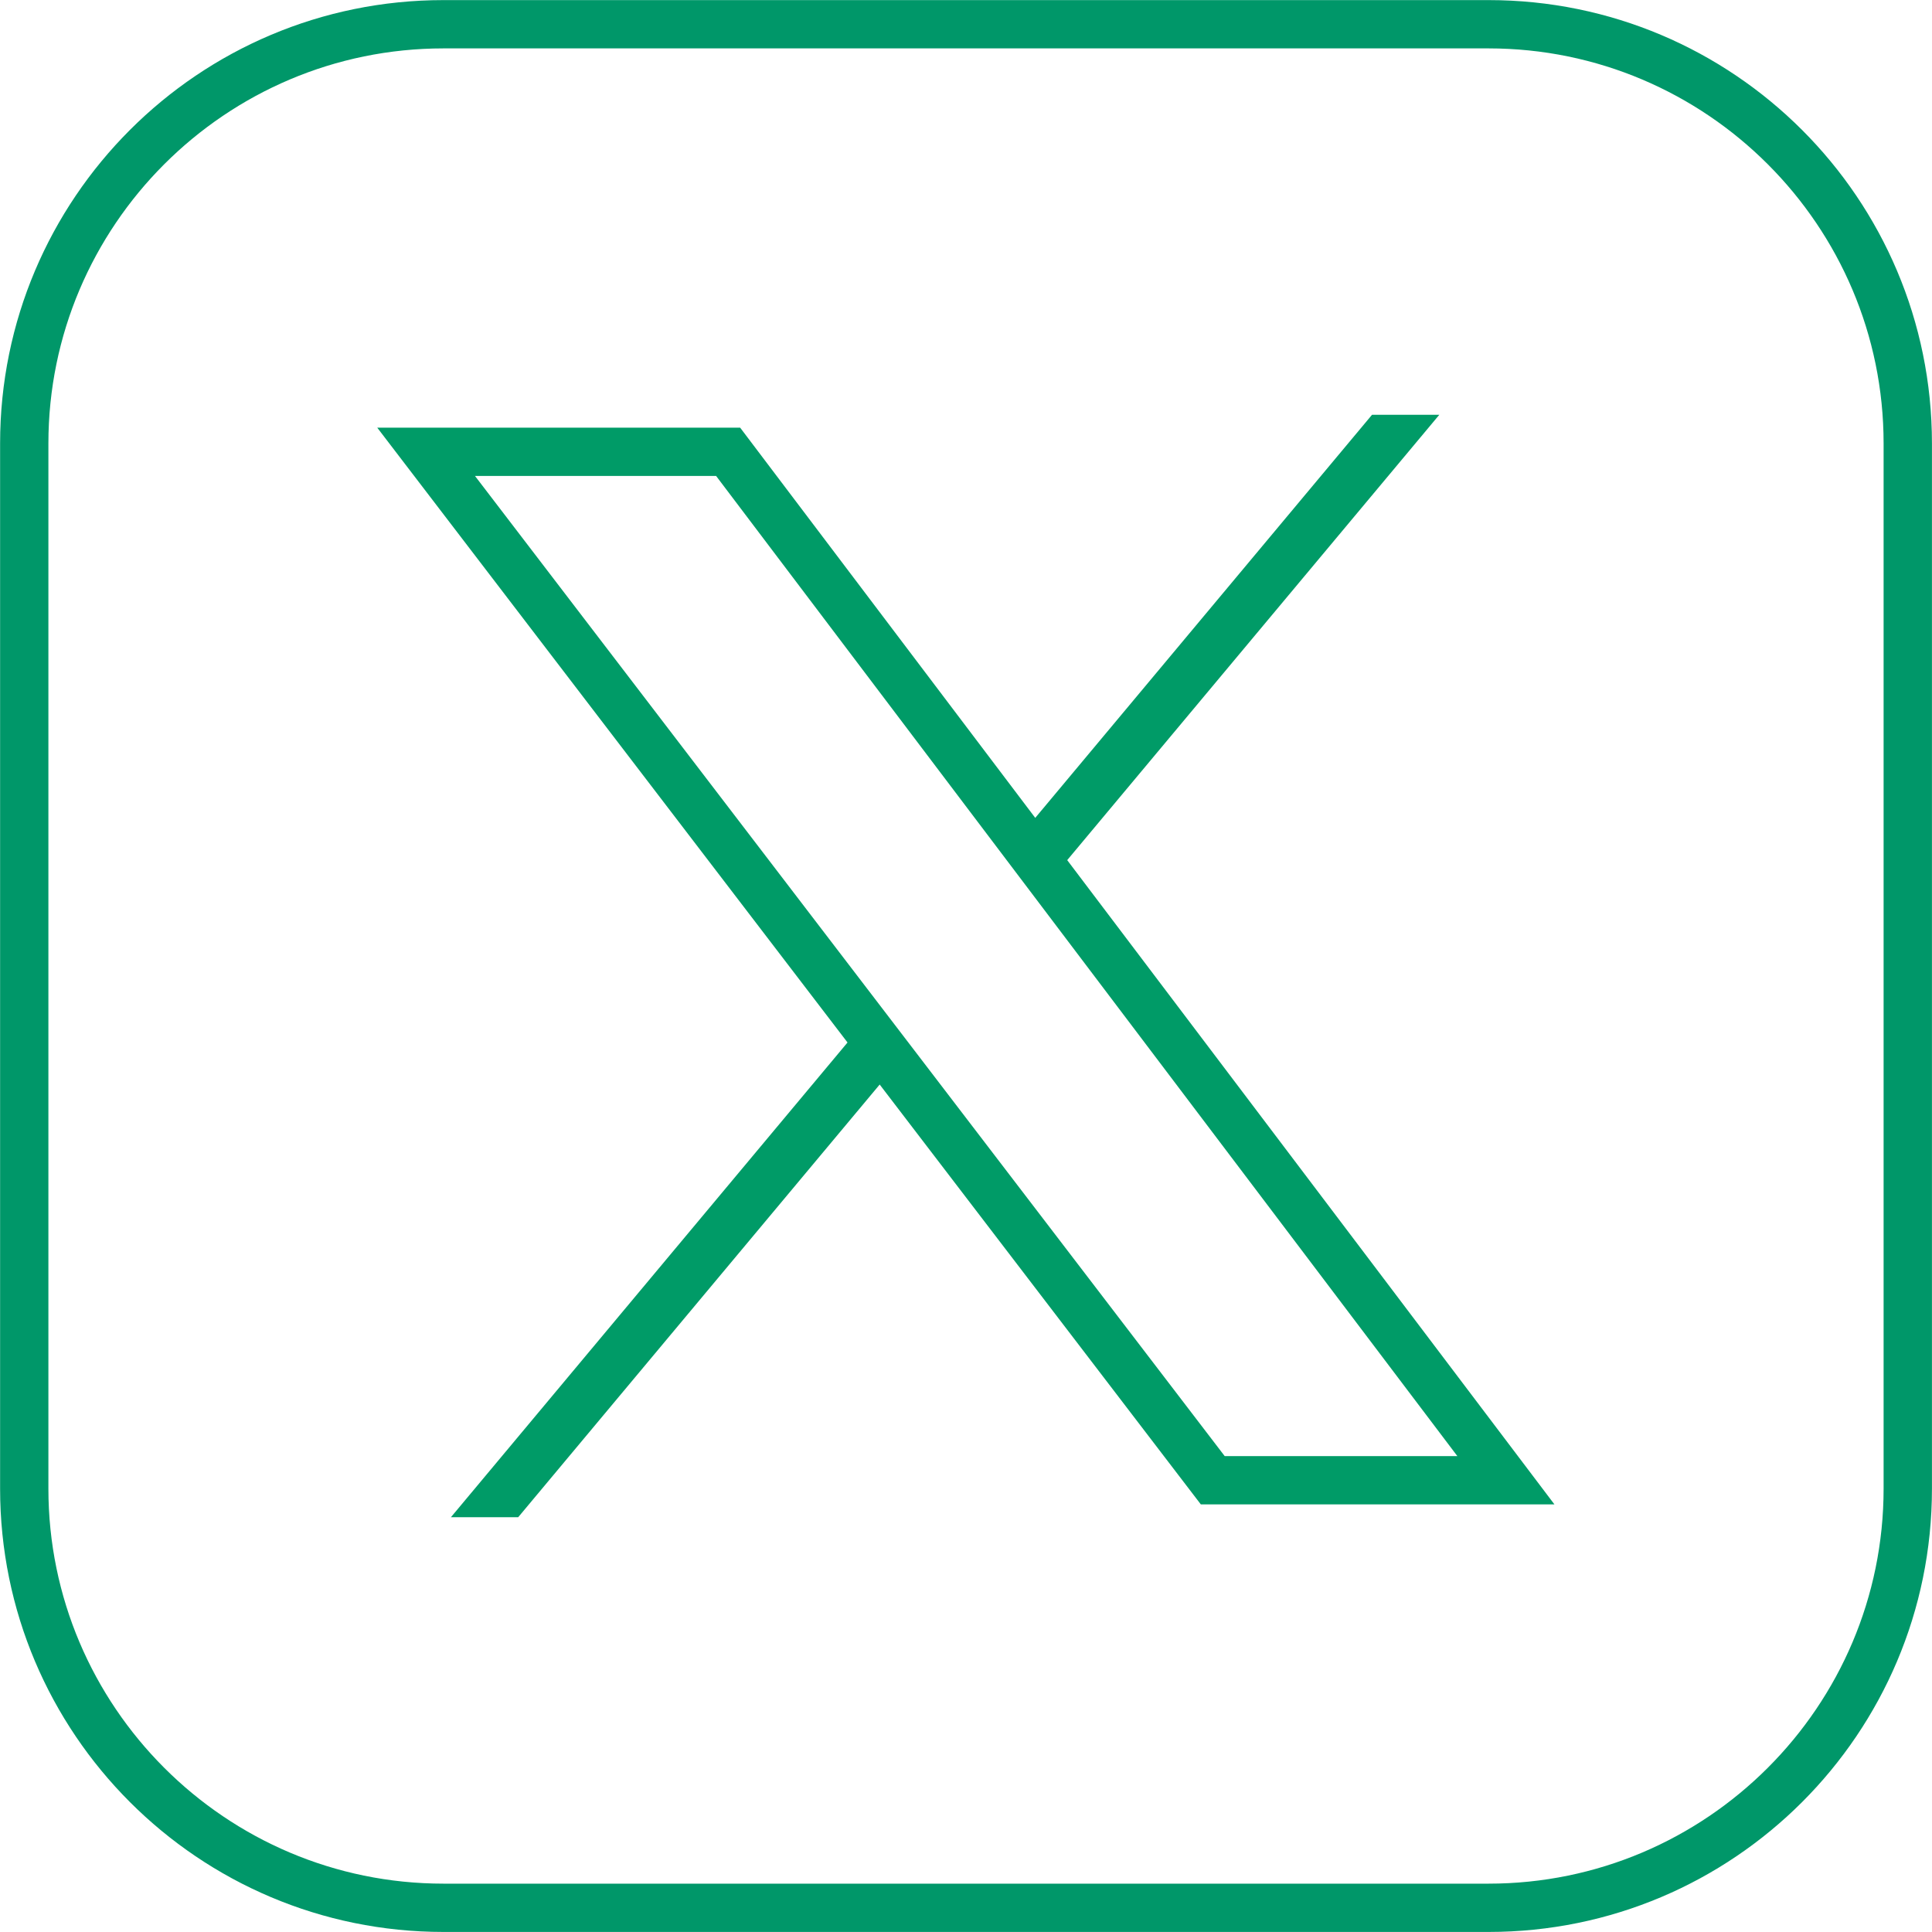
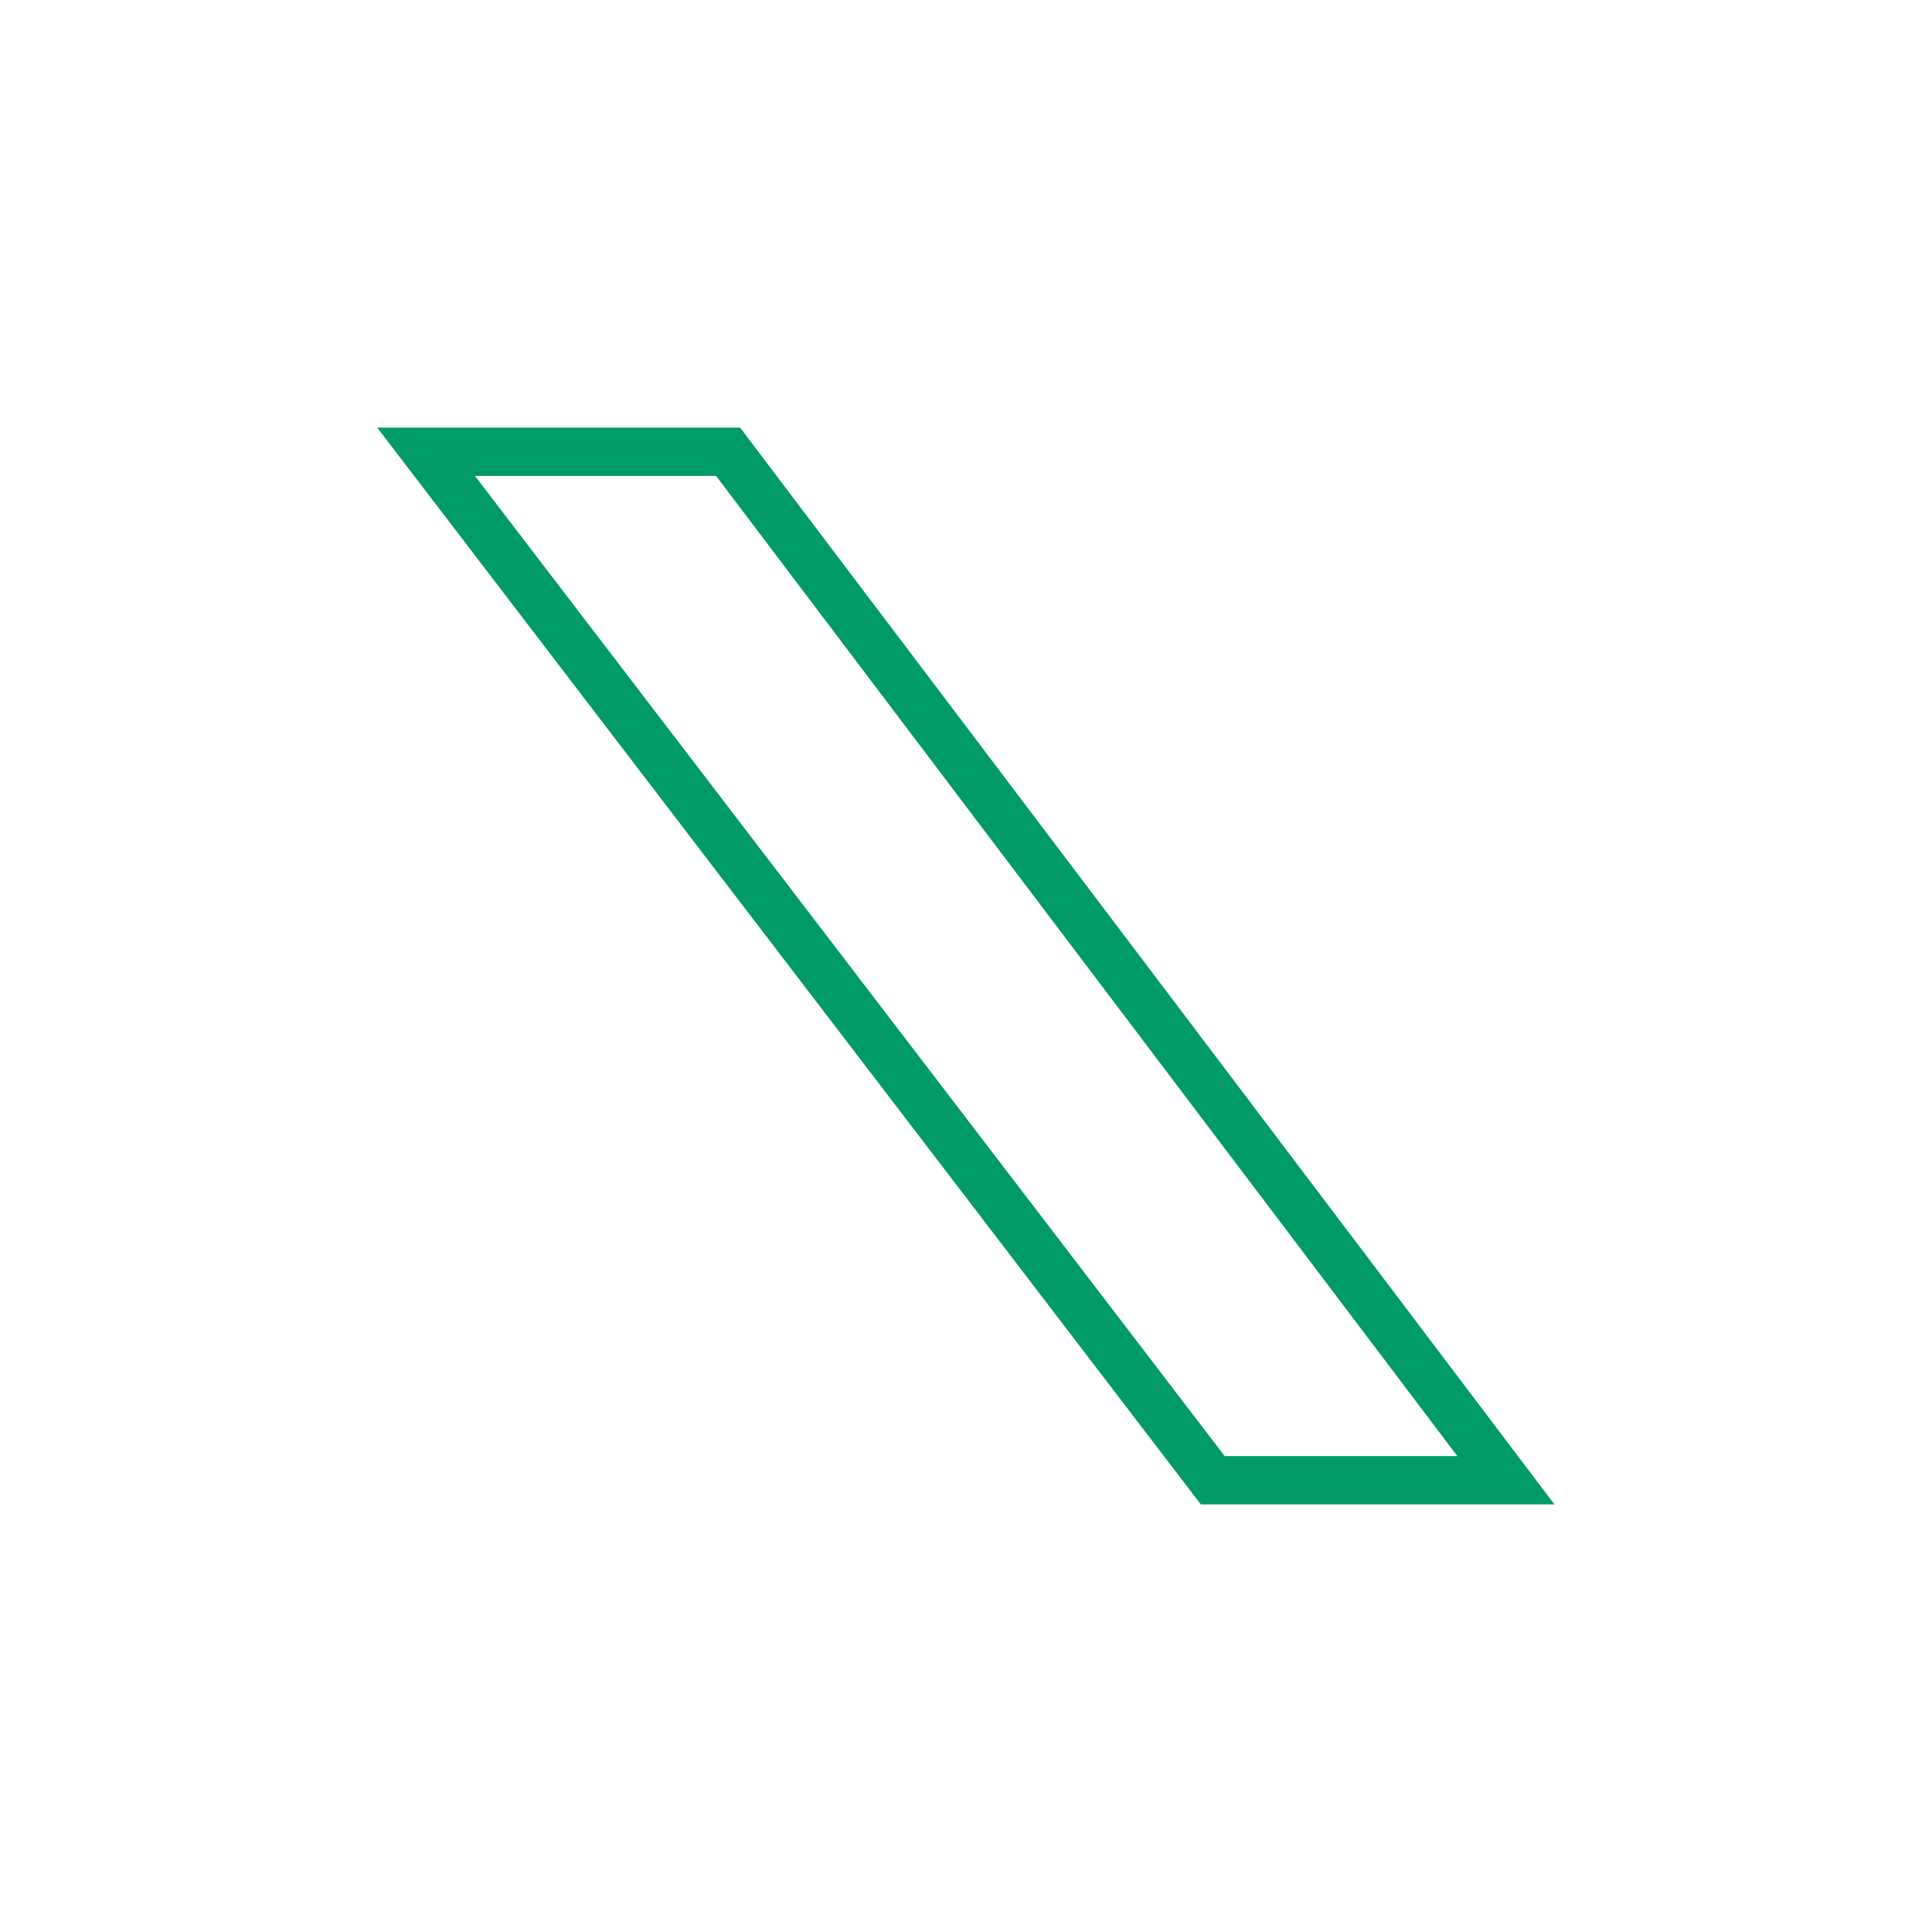
<svg xmlns="http://www.w3.org/2000/svg" id="Capa_1" data-name="Capa 1" viewBox="0 0 400 400">
  <defs>
    <style>
      .cls-1 {
        fill: none;
        stroke: #009b67;
        stroke-miterlimit: 10;
        stroke-width: 10px;
      }

      .cls-2 {
        fill: #009b67;
      }

      .cls-3 {
        fill: #009769;
      }
    </style>
  </defs>
-   <path class="cls-3" d="M308.19,10.02c45.1,0,81.79,36.69,81.79,81.79v216.39c0,45.1-36.69,81.79-81.79,81.79H91.81c-45.1,0-81.79-36.69-81.79-81.79V91.81C10.02,46.71,46.71,10.02,91.81,10.02h216.39M308.19.02H91.81C41.11.02.02,41.11.02,91.81v216.39c0,50.69,41.09,91.79,91.79,91.79h216.39c50.69,0,91.79-41.1,91.79-91.79V91.81C399.98,41.11,358.88.02,308.19.02h0Z" />
  <g>
-     <path class="cls-2" d="M93.36,314.12h13.93l77.28-92.5-6.78-8.56-84.43,101.06ZM284.06,85.88l-72.99,87.36,6.61,8.76,80.31-96.12h-13.93Z" />
    <polygon class="cls-1" points="311.78 306.47 251.09 306.47 88.22 93.54 150.75 93.54 311.78 306.47" />
  </g>
</svg>